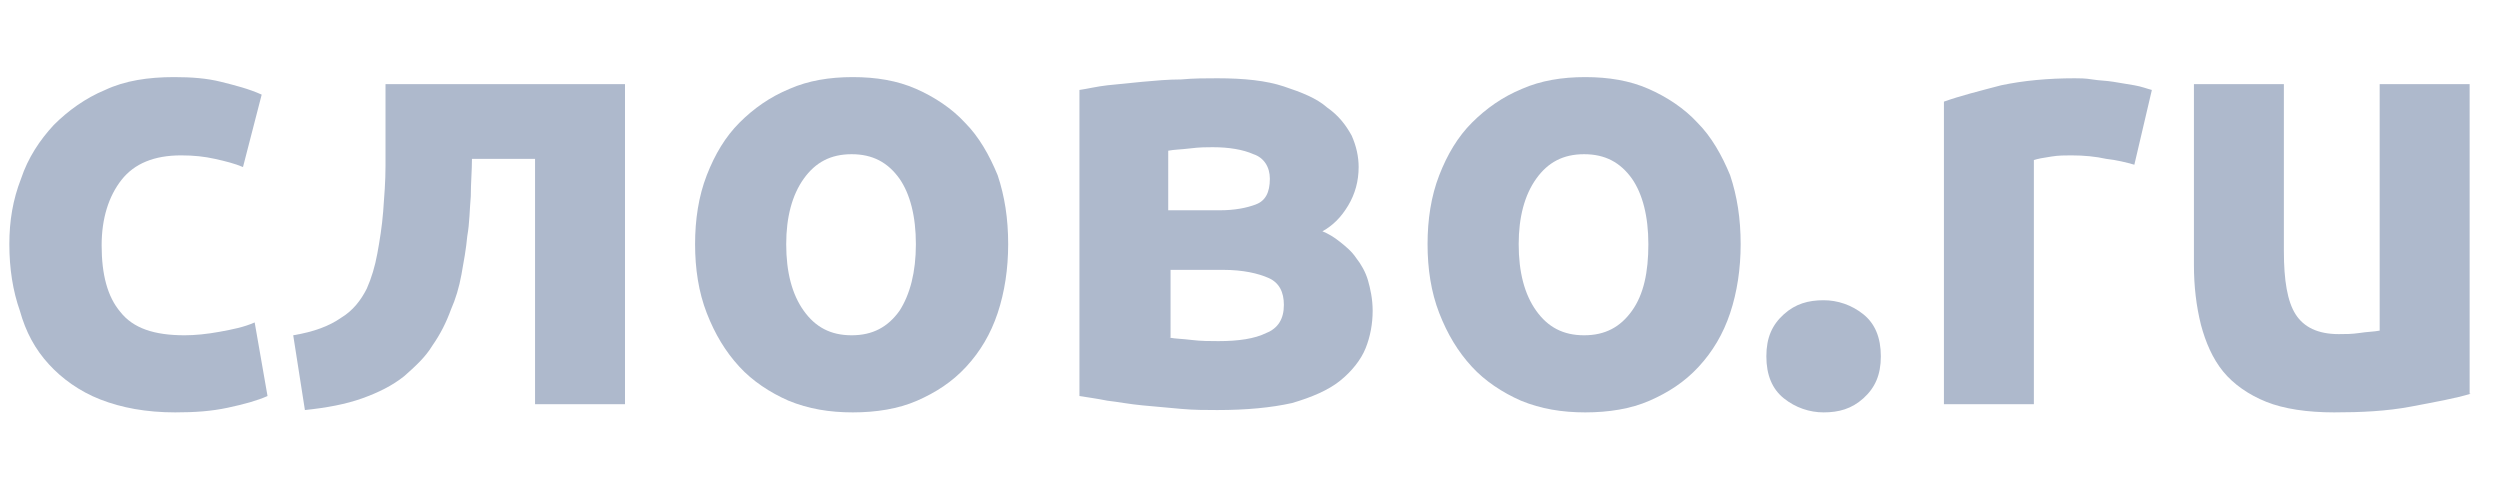
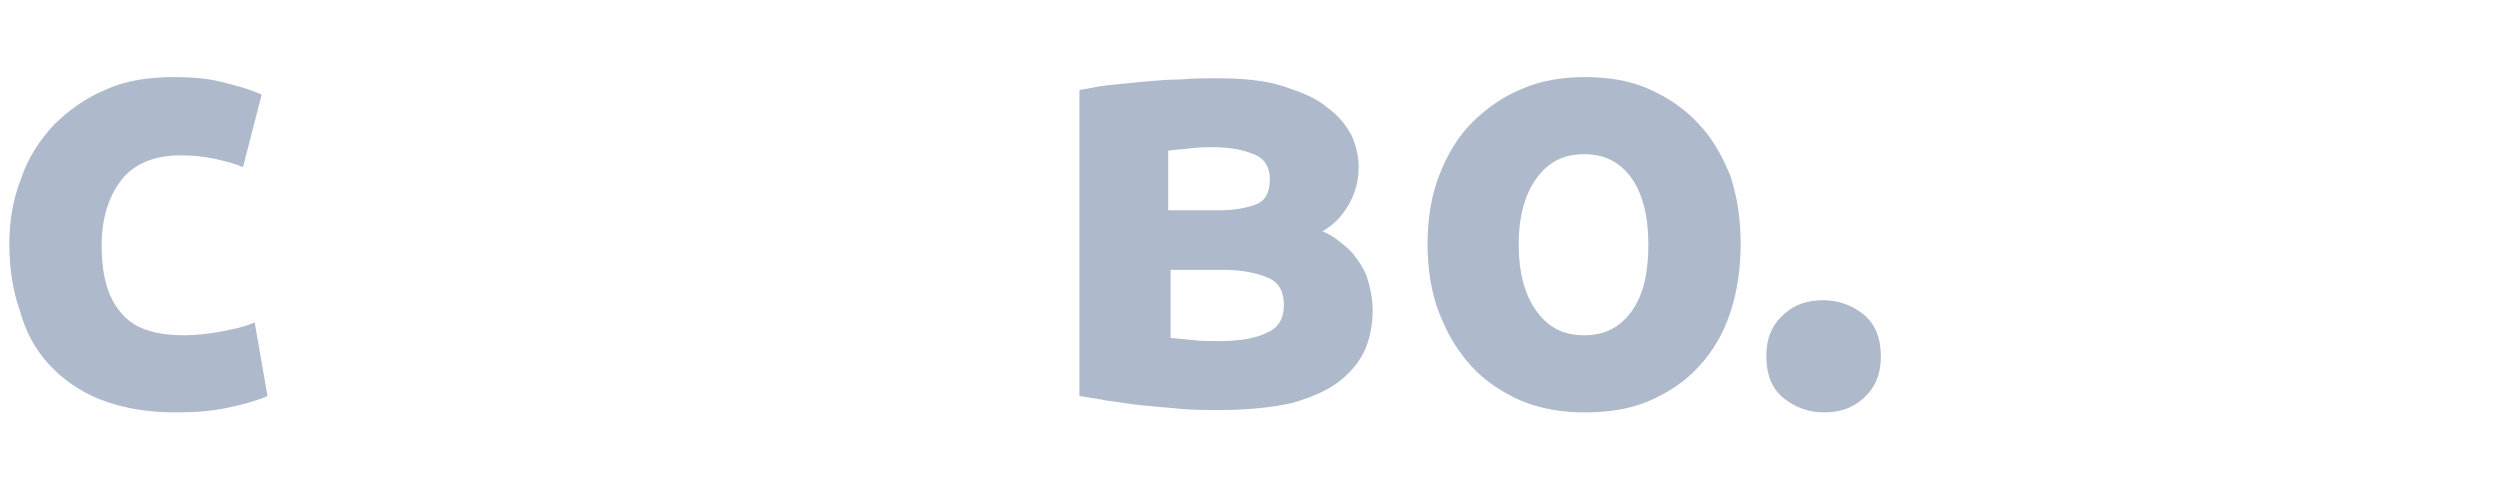
<svg xmlns="http://www.w3.org/2000/svg" version="1.1" id="Слой_1" x="0px" y="0px" viewBox="0 0 214 42" style="enable-background:new 0 0 214 42;" xml:space="preserve">
  <style type="text/css">
	.st0{fill:#AEB9CC;}
</style>
  <g>
    <path class="st0" d="M0.8,20.9c0-2,0.3-3.8,1-5.6c0.6-1.8,1.6-3.3,2.8-4.6C5.8,9.5,7.3,8.4,9,7.7c1.7-0.8,3.7-1.1,5.9-1.1   c1.5,0,2.8,0.1,4,0.4c1.2,0.3,2.4,0.6,3.5,1.1l-1.6,6.2c-0.7-0.3-1.5-0.5-2.4-0.7c-0.9-0.2-1.8-0.3-2.9-0.3c-2.3,0-4,0.7-5.1,2.1   c-1.1,1.4-1.7,3.3-1.7,5.6c0,2.5,0.5,4.4,1.6,5.7c1.1,1.4,2.9,2,5.5,2c0.9,0,1.9-0.1,3-0.3c1.1-0.2,2.1-0.4,3-0.8l1.1,6.3   c-0.9,0.4-2,0.7-3.4,1s-2.8,0.4-4.5,0.4c-2.5,0-4.6-0.4-6.4-1.1c-1.8-0.7-3.3-1.8-4.4-3c-1.2-1.3-2-2.8-2.5-4.6   C1.1,24.9,0.8,23,0.8,20.9z" />
-     <path class="st0" d="M40.4,13.6c0,1-0.1,2.1-0.1,3.2c-0.1,1.1-0.1,2.3-0.3,3.4c-0.1,1.1-0.3,2.2-0.5,3.3c-0.2,1.1-0.5,2.1-0.9,3   c-0.4,1.1-0.9,2.1-1.6,3.1c-0.6,1-1.5,1.8-2.4,2.6c-1,0.8-2.2,1.4-3.6,1.9c-1.4,0.5-3,0.8-4.9,1l-1-6.4c1.8-0.3,3.1-0.8,4.1-1.5   c1-0.6,1.7-1.5,2.2-2.5c0.4-0.9,0.7-1.9,0.9-3c0.2-1.1,0.4-2.3,0.5-3.6s0.2-2.6,0.2-3.9c0-1.3,0-2.6,0-3.8V7.2h20.5v27.4h-7.7v-21   H40.4z" />
-     <path class="st0" d="M86.3,20.9c0,2.1-0.3,4.1-0.9,5.9c-0.6,1.8-1.5,3.3-2.7,4.6c-1.2,1.3-2.6,2.2-4.2,2.9c-1.6,0.7-3.5,1-5.5,1   c-2,0-3.8-0.3-5.5-1c-1.6-0.7-3.1-1.7-4.2-2.9c-1.2-1.3-2.1-2.8-2.8-4.6c-0.7-1.8-1-3.8-1-5.9s0.3-4.1,1-5.9   c0.7-1.8,1.6-3.3,2.8-4.5c1.2-1.2,2.6-2.2,4.3-2.9c1.6-0.7,3.4-1,5.4-1c2,0,3.8,0.3,5.4,1c1.6,0.7,3.1,1.7,4.2,2.9   c1.2,1.2,2.1,2.8,2.8,4.5C86,16.8,86.3,18.7,86.3,20.9z M78.4,20.9c0-2.4-0.5-4.3-1.4-5.6c-1-1.4-2.3-2.1-4.1-2.1s-3.1,0.7-4.1,2.1   c-1,1.4-1.5,3.3-1.5,5.6c0,2.4,0.5,4.3,1.5,5.7c1,1.4,2.3,2.1,4.1,2.1S76,28,77,26.6C77.9,25.2,78.4,23.3,78.4,20.9z" />
    <path class="st0" d="M104.2,35.1c-1,0-2,0-3.1-0.1c-1.1-0.1-2.2-0.2-3.3-0.3c-1.1-0.1-2.1-0.3-3-0.4c-1-0.2-1.8-0.3-2.4-0.4V7.7   c0.7-0.1,1.5-0.3,2.4-0.4c1-0.1,2-0.2,3-0.3c1.1-0.1,2.2-0.2,3.3-0.2c1.1-0.1,2.1-0.1,3.1-0.1c2.3,0,4.2,0.2,5.7,0.7   c1.5,0.5,2.8,1,3.7,1.8c1,0.7,1.6,1.5,2.1,2.4c0.4,0.9,0.6,1.8,0.6,2.7c0,1.2-0.3,2.3-0.9,3.3s-1.3,1.7-2.2,2.2   c0.5,0.2,1,0.5,1.5,0.9c0.5,0.4,1,0.8,1.4,1.4c0.4,0.5,0.8,1.2,1,1.9s0.4,1.6,0.4,2.6c0,1.1-0.2,2.2-0.6,3.2c-0.4,1-1.2,2-2.2,2.8   c-1,0.8-2.4,1.4-4.1,1.9C108.8,34.9,106.7,35.1,104.2,35.1z M104.4,18c1.3,0,2.3-0.2,3.1-0.5c0.8-0.3,1.2-1,1.2-2.2   c0-1-0.5-1.8-1.4-2.1c-0.9-0.4-2.1-0.6-3.5-0.6c-0.5,0-1.1,0-1.9,0.1c-0.8,0.1-1.4,0.1-1.9,0.2V18H104.4z M100.1,28.9   c0.5,0.1,1.1,0.1,1.9,0.2c0.8,0.1,1.6,0.1,2.3,0.1c1.7,0,3.1-0.2,4.1-0.7c1-0.4,1.5-1.2,1.5-2.4c0-1.1-0.4-1.9-1.3-2.3   c-0.9-0.4-2.2-0.7-3.9-0.7h-4.5V28.9z" />
    <path class="st0" d="M149,20.9c0,2.1-0.3,4.1-0.9,5.9c-0.6,1.8-1.5,3.3-2.7,4.6c-1.2,1.3-2.6,2.2-4.2,2.9c-1.6,0.7-3.5,1-5.5,1   c-2,0-3.8-0.3-5.5-1c-1.6-0.7-3.1-1.7-4.2-2.9c-1.2-1.3-2.1-2.8-2.8-4.6c-0.7-1.8-1-3.8-1-5.9s0.3-4.1,1-5.9   c0.7-1.8,1.6-3.3,2.8-4.5s2.6-2.2,4.3-2.9c1.6-0.7,3.4-1,5.4-1c2,0,3.8,0.3,5.4,1c1.6,0.7,3.1,1.7,4.2,2.9c1.2,1.2,2.1,2.8,2.8,4.5   C148.7,16.8,149,18.7,149,20.9z M141.1,20.9c0-2.4-0.5-4.3-1.4-5.6c-1-1.4-2.3-2.1-4.1-2.1c-1.8,0-3.1,0.7-4.1,2.1   c-1,1.4-1.5,3.3-1.5,5.6c0,2.4,0.5,4.3,1.5,5.7c1,1.4,2.3,2.1,4.1,2.1c1.8,0,3.1-0.7,4.1-2.1S141.1,23.3,141.1,20.9z" />
    <path class="st0" d="M161,30.5c0,1.6-0.5,2.7-1.5,3.6s-2.1,1.2-3.4,1.2c-1.2,0-2.4-0.4-3.4-1.2s-1.5-2-1.5-3.6   c0-1.6,0.5-2.7,1.5-3.6s2.1-1.2,3.4-1.2c1.2,0,2.4,0.4,3.4,1.2S161,28.9,161,30.5z" />
-     <path class="st0" d="M182.7,14.1c-0.7-0.2-1.5-0.4-2.4-0.5c-0.9-0.2-1.9-0.3-3-0.3c-0.5,0-1.1,0-1.7,0.1c-0.7,0.1-1.2,0.2-1.5,0.3   v20.9h-7.7V8.7c1.4-0.5,3-0.9,4.9-1.4c1.9-0.4,4-0.6,6.3-0.6c0.4,0,0.9,0,1.5,0.1c0.6,0.1,1.2,0.1,1.8,0.2c0.6,0.1,1.2,0.2,1.8,0.3   c0.6,0.1,1.1,0.3,1.5,0.4L182.7,14.1z" />
-     <path class="st0" d="M211.5,33.7c-1.3,0.4-3,0.7-5.1,1.1s-4.3,0.5-6.6,0.5c-2.3,0-4.3-0.3-5.8-0.9c-1.5-0.6-2.8-1.5-3.7-2.6   c-0.9-1.1-1.5-2.5-1.9-4c-0.4-1.6-0.6-3.3-0.6-5.1V7.2h7.7v14.3c0,2.5,0.3,4.3,1,5.4c0.7,1.1,1.9,1.7,3.7,1.7c0.6,0,1.1,0,1.8-0.1   c0.6-0.1,1.2-0.1,1.7-0.2V7.2h7.7V33.7z" />
  </g>
</svg>